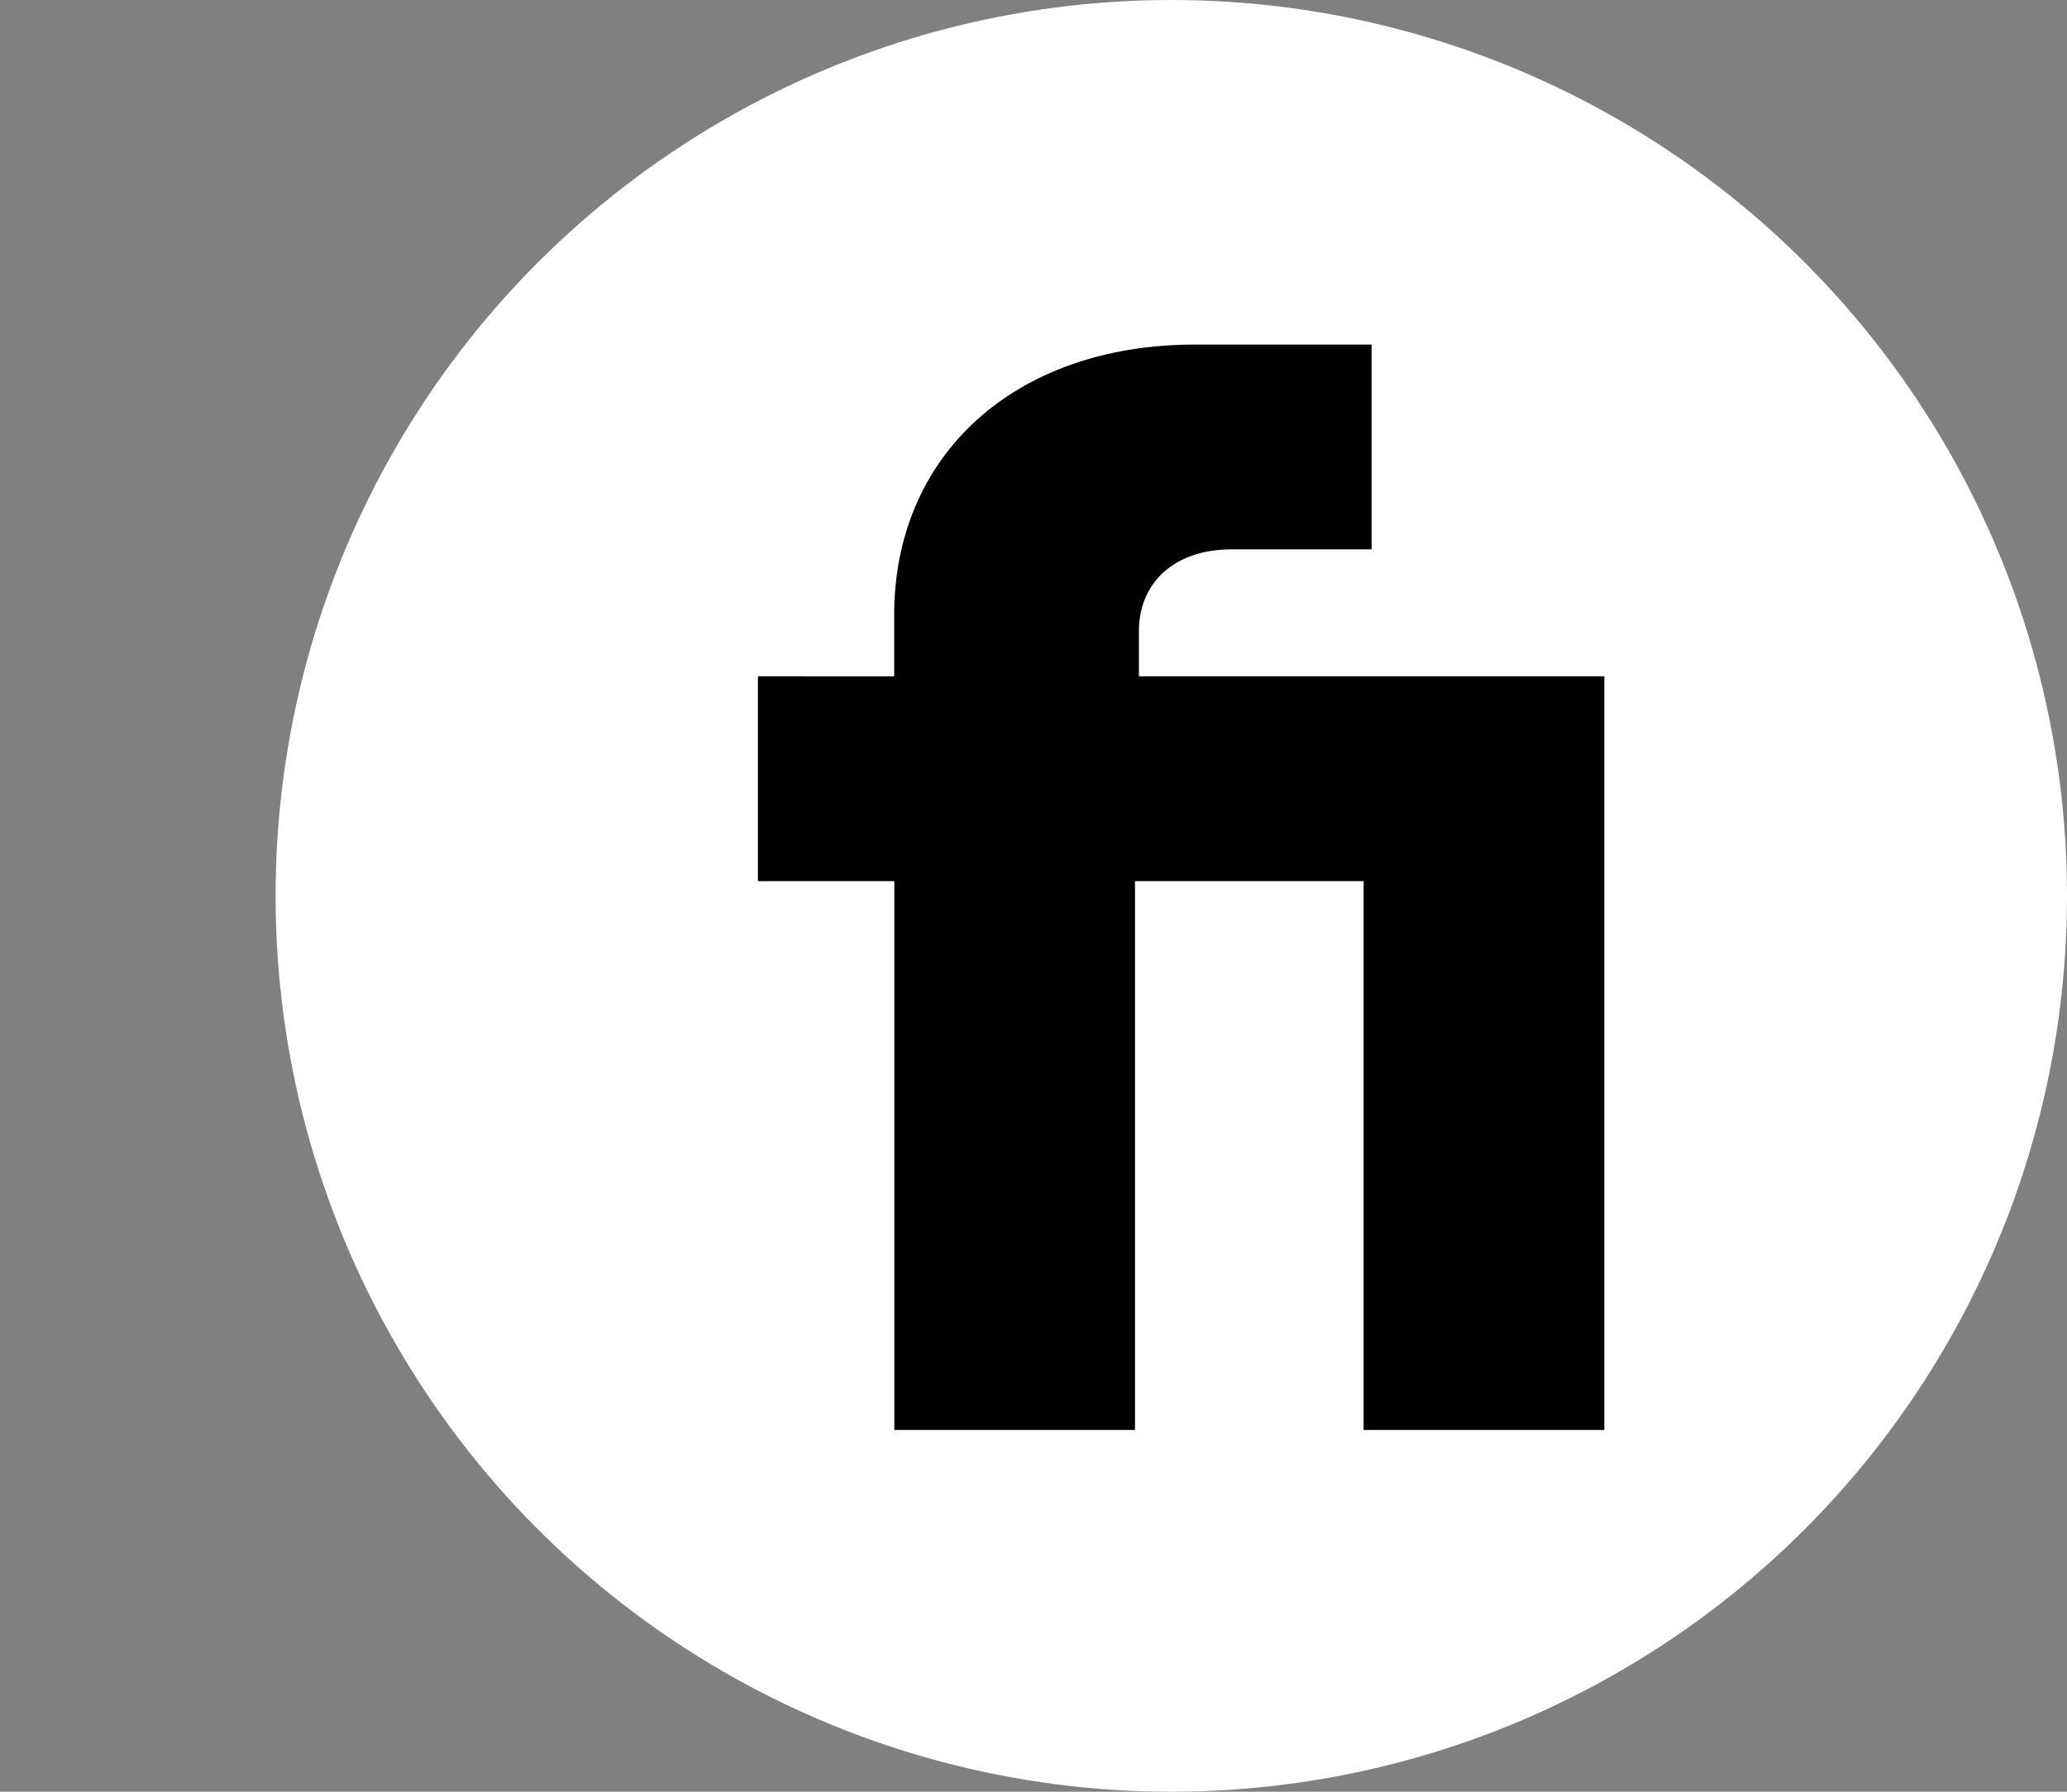
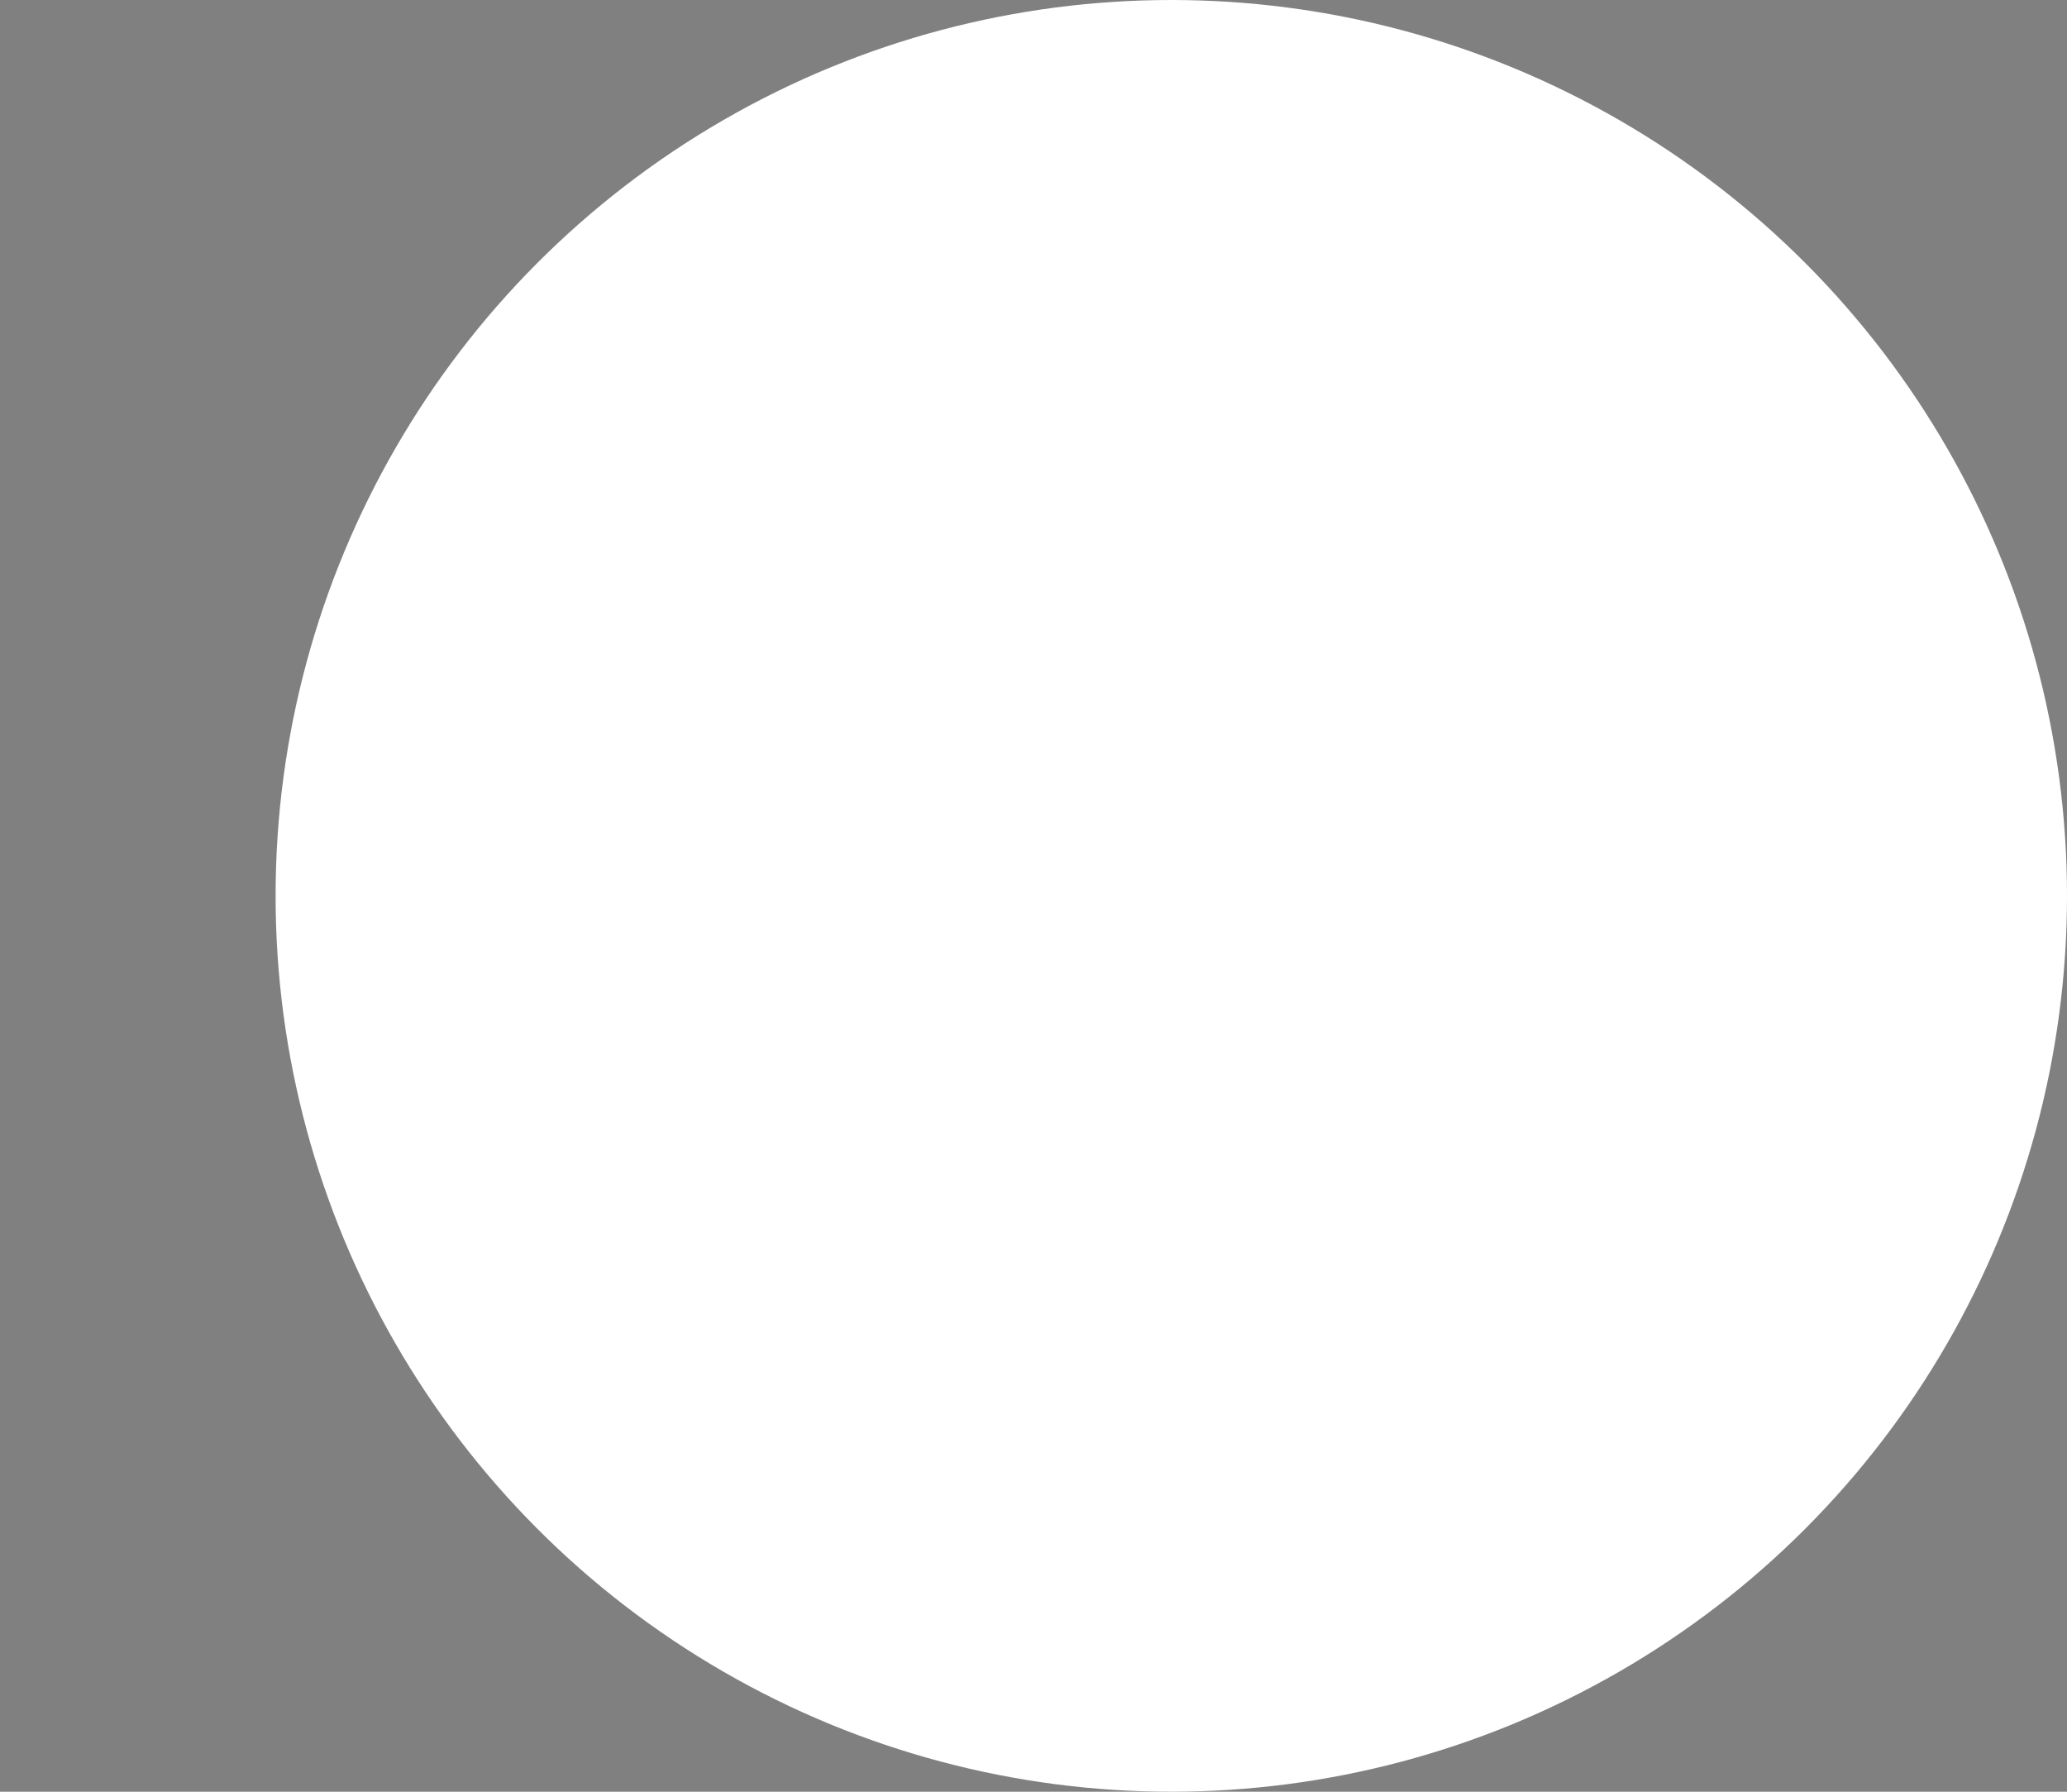
<svg xmlns="http://www.w3.org/2000/svg" width="30" height="26" fill="none">
  <rect width="100%" height="100%" fill="#808080" stroke="none" />
  <circle cx="17" cy="13" r="13" fill="#fff" />
-   <path d="M12.98 20.75h3.493v-7.964h3.318v7.964h3.494V9.814H16.53V9.16c0-.713.524-1.188 1.34-1.188h2.037V5h-2.562c-2.62 0-4.367 1.605-4.367 3.923v.891H11v2.972h1.98v7.964Z" fill="#010101" />
</svg>